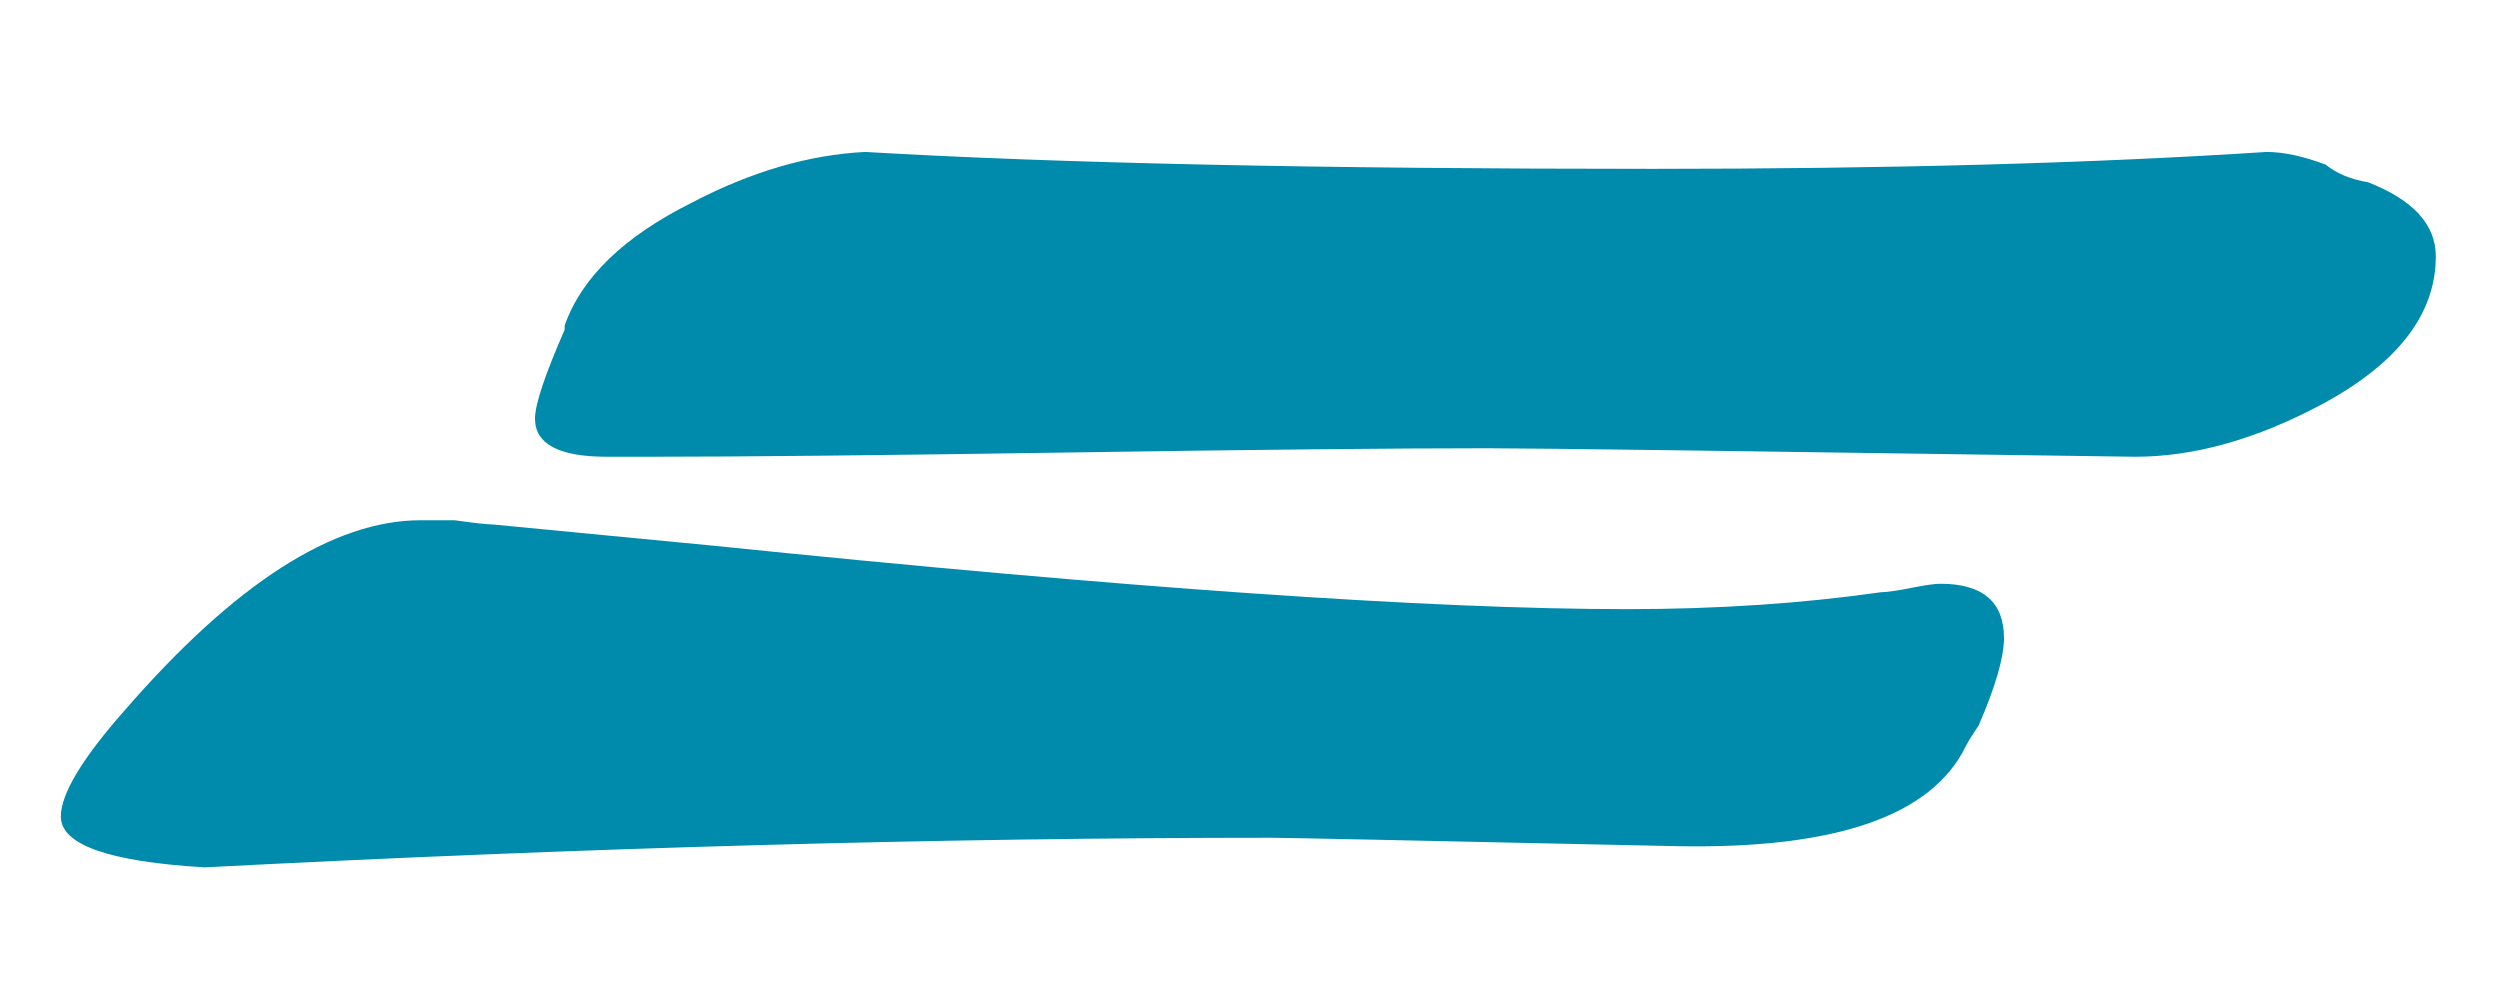
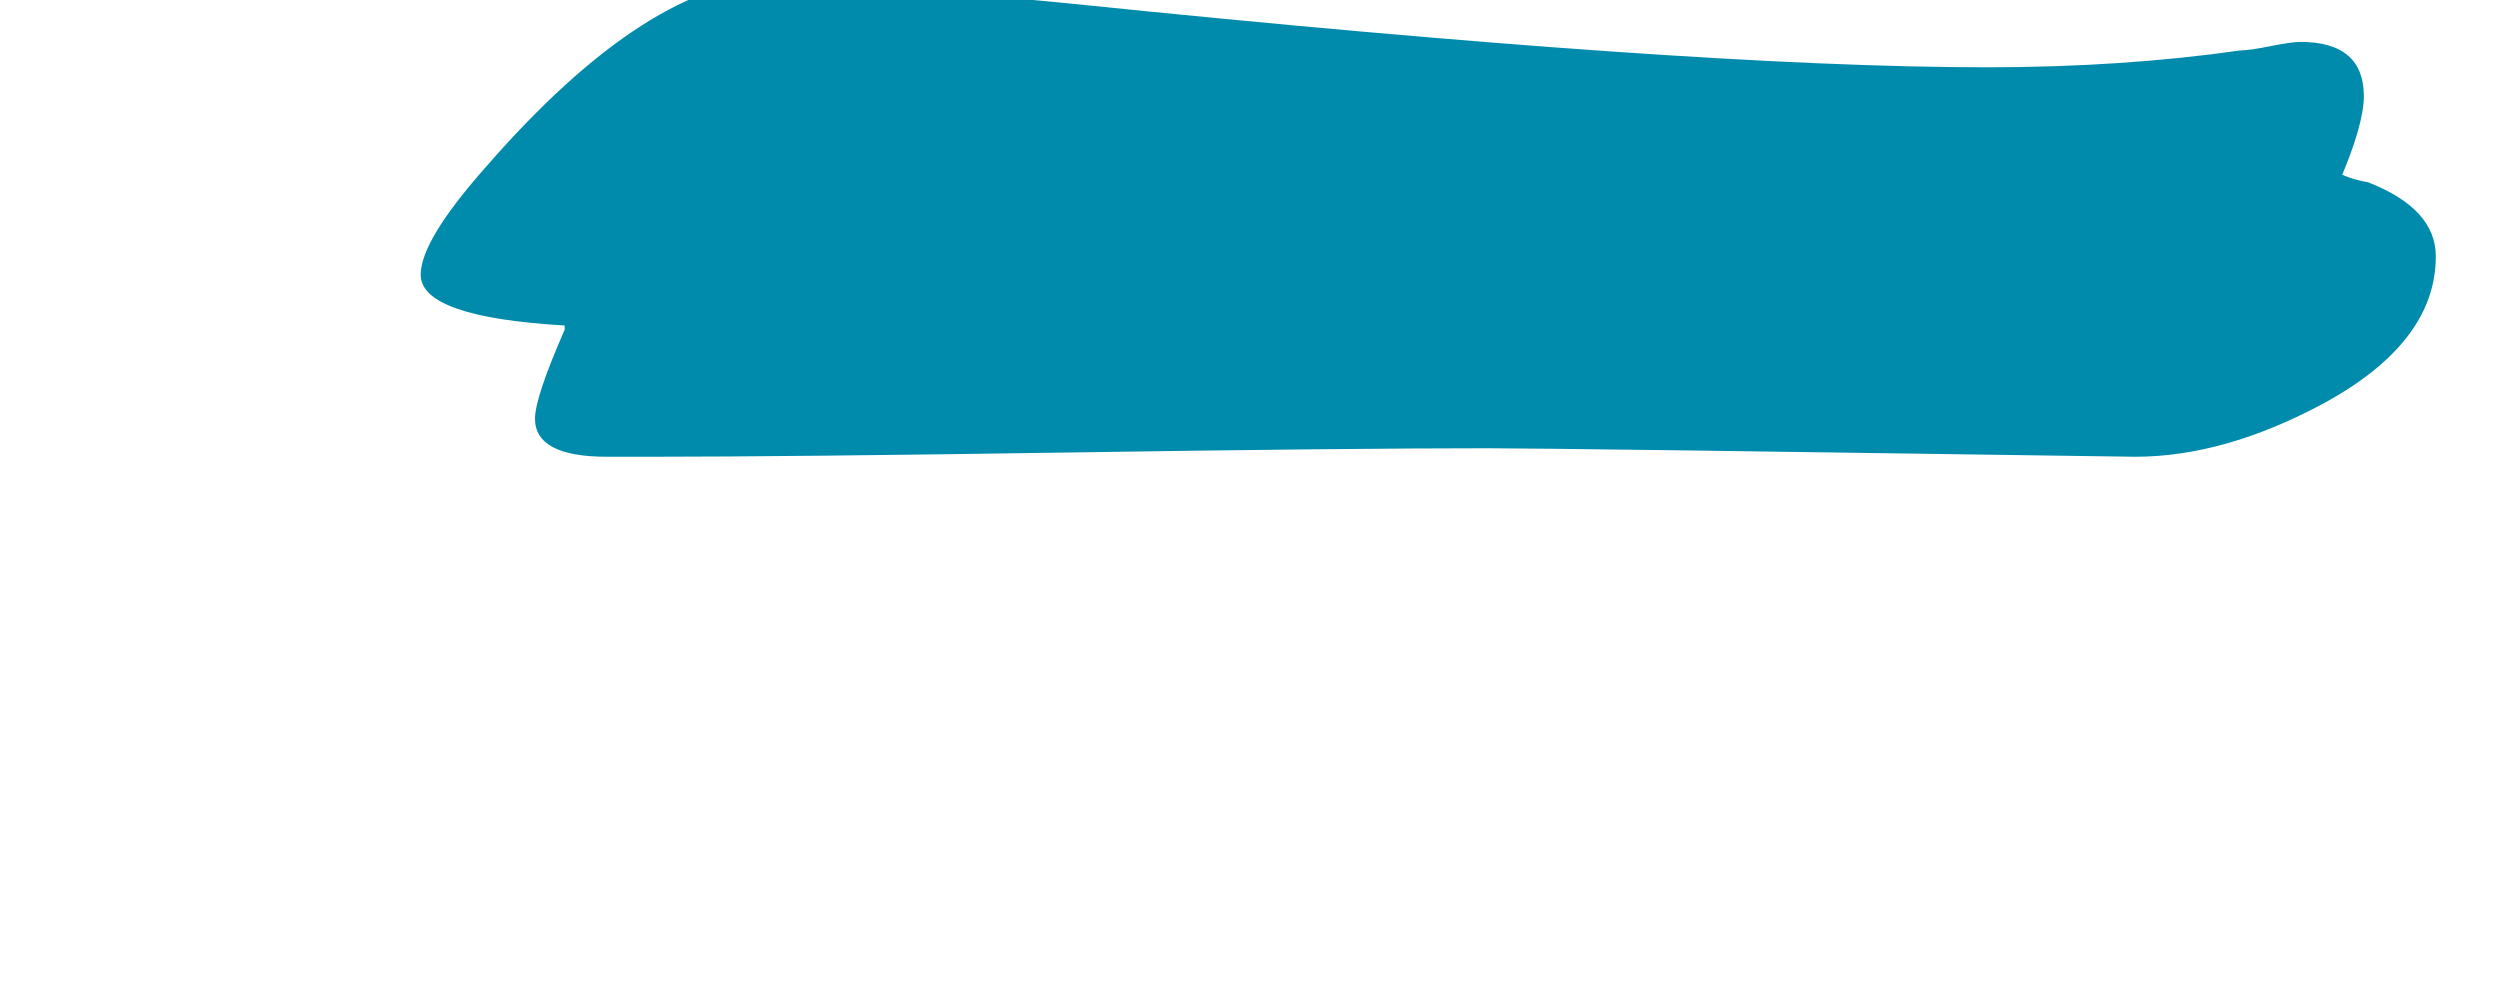
<svg xmlns="http://www.w3.org/2000/svg" xml:space="preserve" width="5mm" height="2mm" version="1.1" style="shape-rendering:geometricPrecision; text-rendering:geometricPrecision; image-rendering:optimizeQuality; fill-rule:evenodd; clip-rule:evenodd" viewBox="0 0 500 200">
  <defs>
    <style type="text/css"> .fil0 {fill:#008AAC;fill-rule:nonzero} </style>
  </defs>
  <g id="Слой_x0020_1">
-     <path class="fil0" d="M112.93 65.1l0 0.85c-3.95,9.03 -5.93,14.95 -5.93,17.78 0,5.08 4.8,7.62 14.39,7.62l8.47 0c18.63,0 46.57,-0.29 83.82,-0.85 37.25,-0.57 65.19,-0.85 83.82,-0.85 9.03,0 52.21,0.57 129.54,1.7 11.86,0 24.27,-3.53 37.26,-10.45 15.24,-8.18 22.86,-18.06 22.86,-29.63 0,-6.35 -4.52,-11.29 -13.55,-14.82 -3.39,-0.56 -6.21,-1.69 -8.47,-3.52 -4.51,-1.7 -8.46,-2.54 -11.85,-2.54 -34.43,2.25 -75.35,3.38 -122.77,3.38 -66.6,0 -119.1,-1.13 -157.48,-3.38 -11.29,0.56 -22.86,3.95 -34.71,10.16 -13.55,6.77 -22.02,14.95 -25.4,24.55zm-71.97 108.37c76.2,-3.95 147.32,-5.92 213.36,-5.92 2.26,0 29.35,0.56 81.28,1.69 31.61,0.56 50.8,-6.07 57.58,-20.04 0.56,-1.13 1.41,-2.4 2.54,-4.09 3.38,-7.76 5.08,-13.69 5.08,-17.5 0,-7.2 -4.24,-10.86 -12.7,-10.86 -1.13,0 -3.11,0.28 -5.93,0.84 -2.82,0.57 -4.8,0.85 -5.93,0.85 -15.8,2.26 -32.74,3.39 -50.8,3.39 -39.51,0 -100.47,-4.24 -182.88,-12.7l-44.03 -4.24c-1.12,0 -3.66,-0.28 -7.62,-0.84l-6.77 0c-17.5,0 -37.25,12.7 -59.27,38.1 -8.46,9.59 -12.7,16.65 -12.7,21.16 0,5.65 9.6,9.03 28.79,10.16z" />
+     <path class="fil0" d="M112.93 65.1l0 0.85c-3.95,9.03 -5.93,14.95 -5.93,17.78 0,5.08 4.8,7.62 14.39,7.62l8.47 0c18.63,0 46.57,-0.29 83.82,-0.85 37.25,-0.57 65.19,-0.85 83.82,-0.85 9.03,0 52.21,0.57 129.54,1.7 11.86,0 24.27,-3.53 37.26,-10.45 15.24,-8.18 22.86,-18.06 22.86,-29.63 0,-6.35 -4.52,-11.29 -13.55,-14.82 -3.39,-0.56 -6.21,-1.69 -8.47,-3.52 -4.51,-1.7 -8.46,-2.54 -11.85,-2.54 -34.43,2.25 -75.35,3.38 -122.77,3.38 -66.6,0 -119.1,-1.13 -157.48,-3.38 -11.29,0.56 -22.86,3.95 -34.71,10.16 -13.55,6.77 -22.02,14.95 -25.4,24.55zc76.2,-3.95 147.32,-5.92 213.36,-5.92 2.26,0 29.35,0.56 81.28,1.69 31.61,0.56 50.8,-6.07 57.58,-20.04 0.56,-1.13 1.41,-2.4 2.54,-4.09 3.38,-7.76 5.08,-13.69 5.08,-17.5 0,-7.2 -4.24,-10.86 -12.7,-10.86 -1.13,0 -3.11,0.28 -5.93,0.84 -2.82,0.57 -4.8,0.85 -5.93,0.85 -15.8,2.26 -32.74,3.39 -50.8,3.39 -39.51,0 -100.47,-4.24 -182.88,-12.7l-44.03 -4.24c-1.12,0 -3.66,-0.28 -7.62,-0.84l-6.77 0c-17.5,0 -37.25,12.7 -59.27,38.1 -8.46,9.59 -12.7,16.65 -12.7,21.16 0,5.65 9.6,9.03 28.79,10.16z" />
  </g>
</svg>